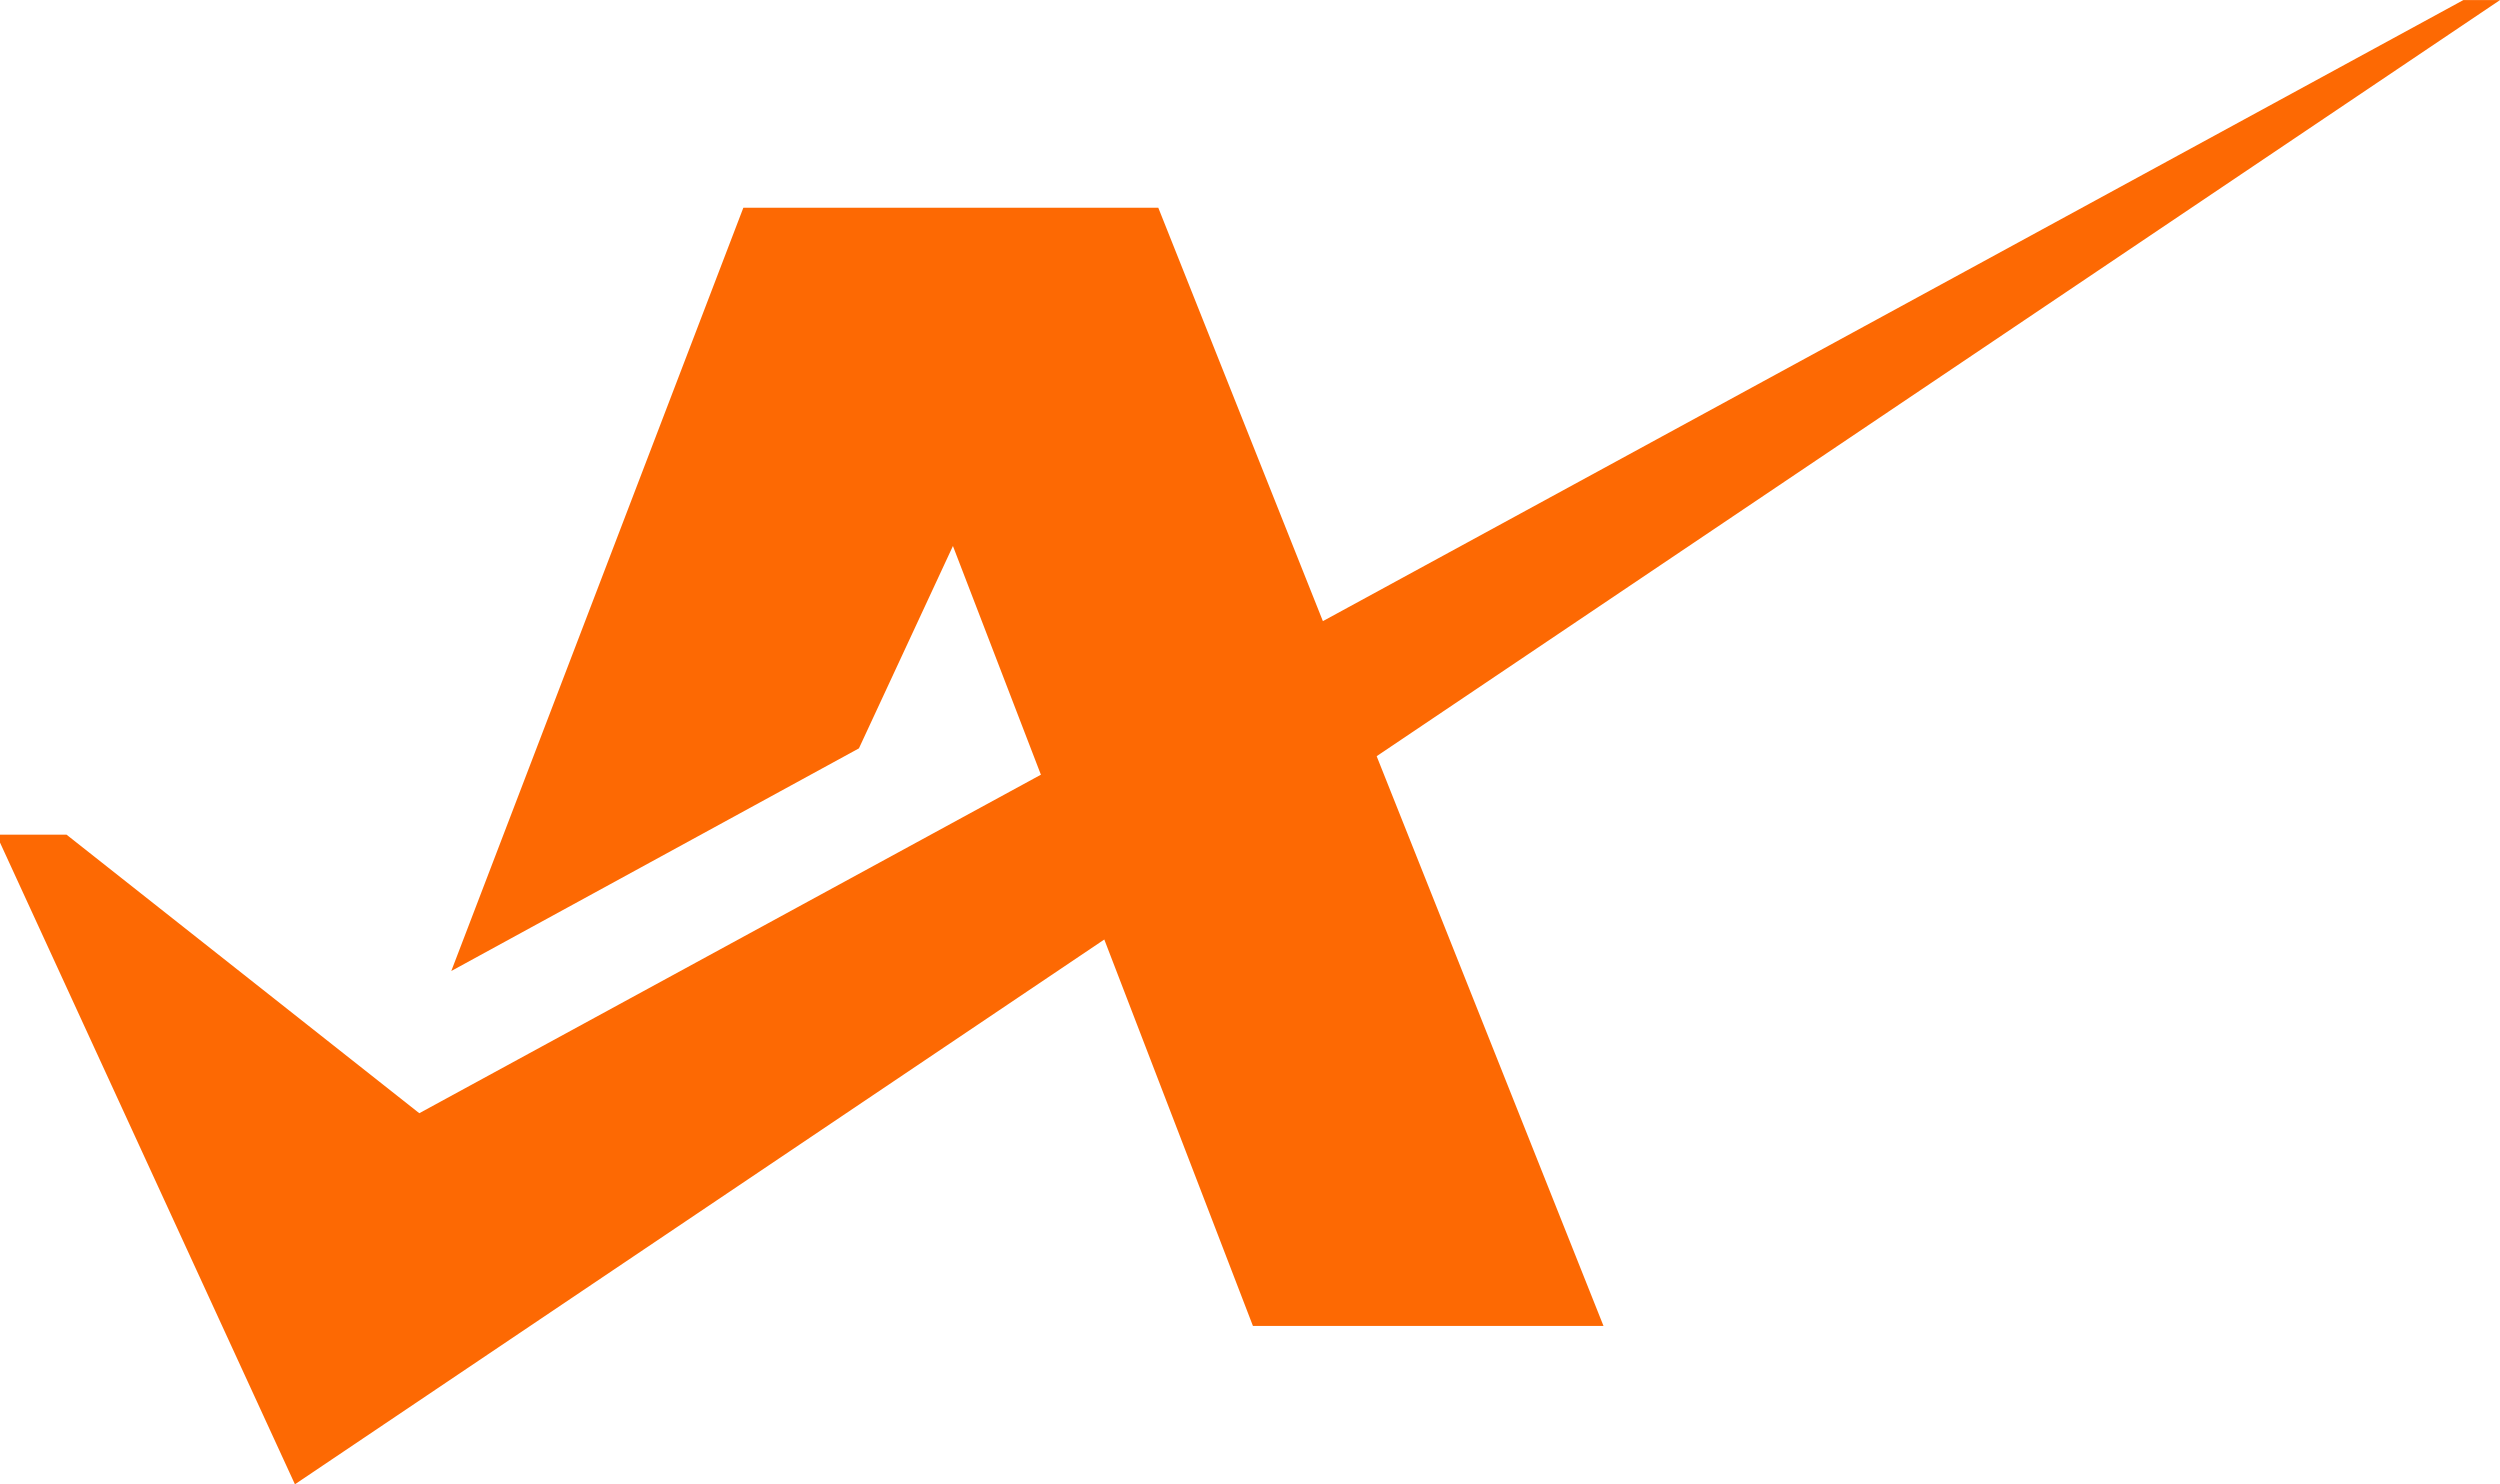
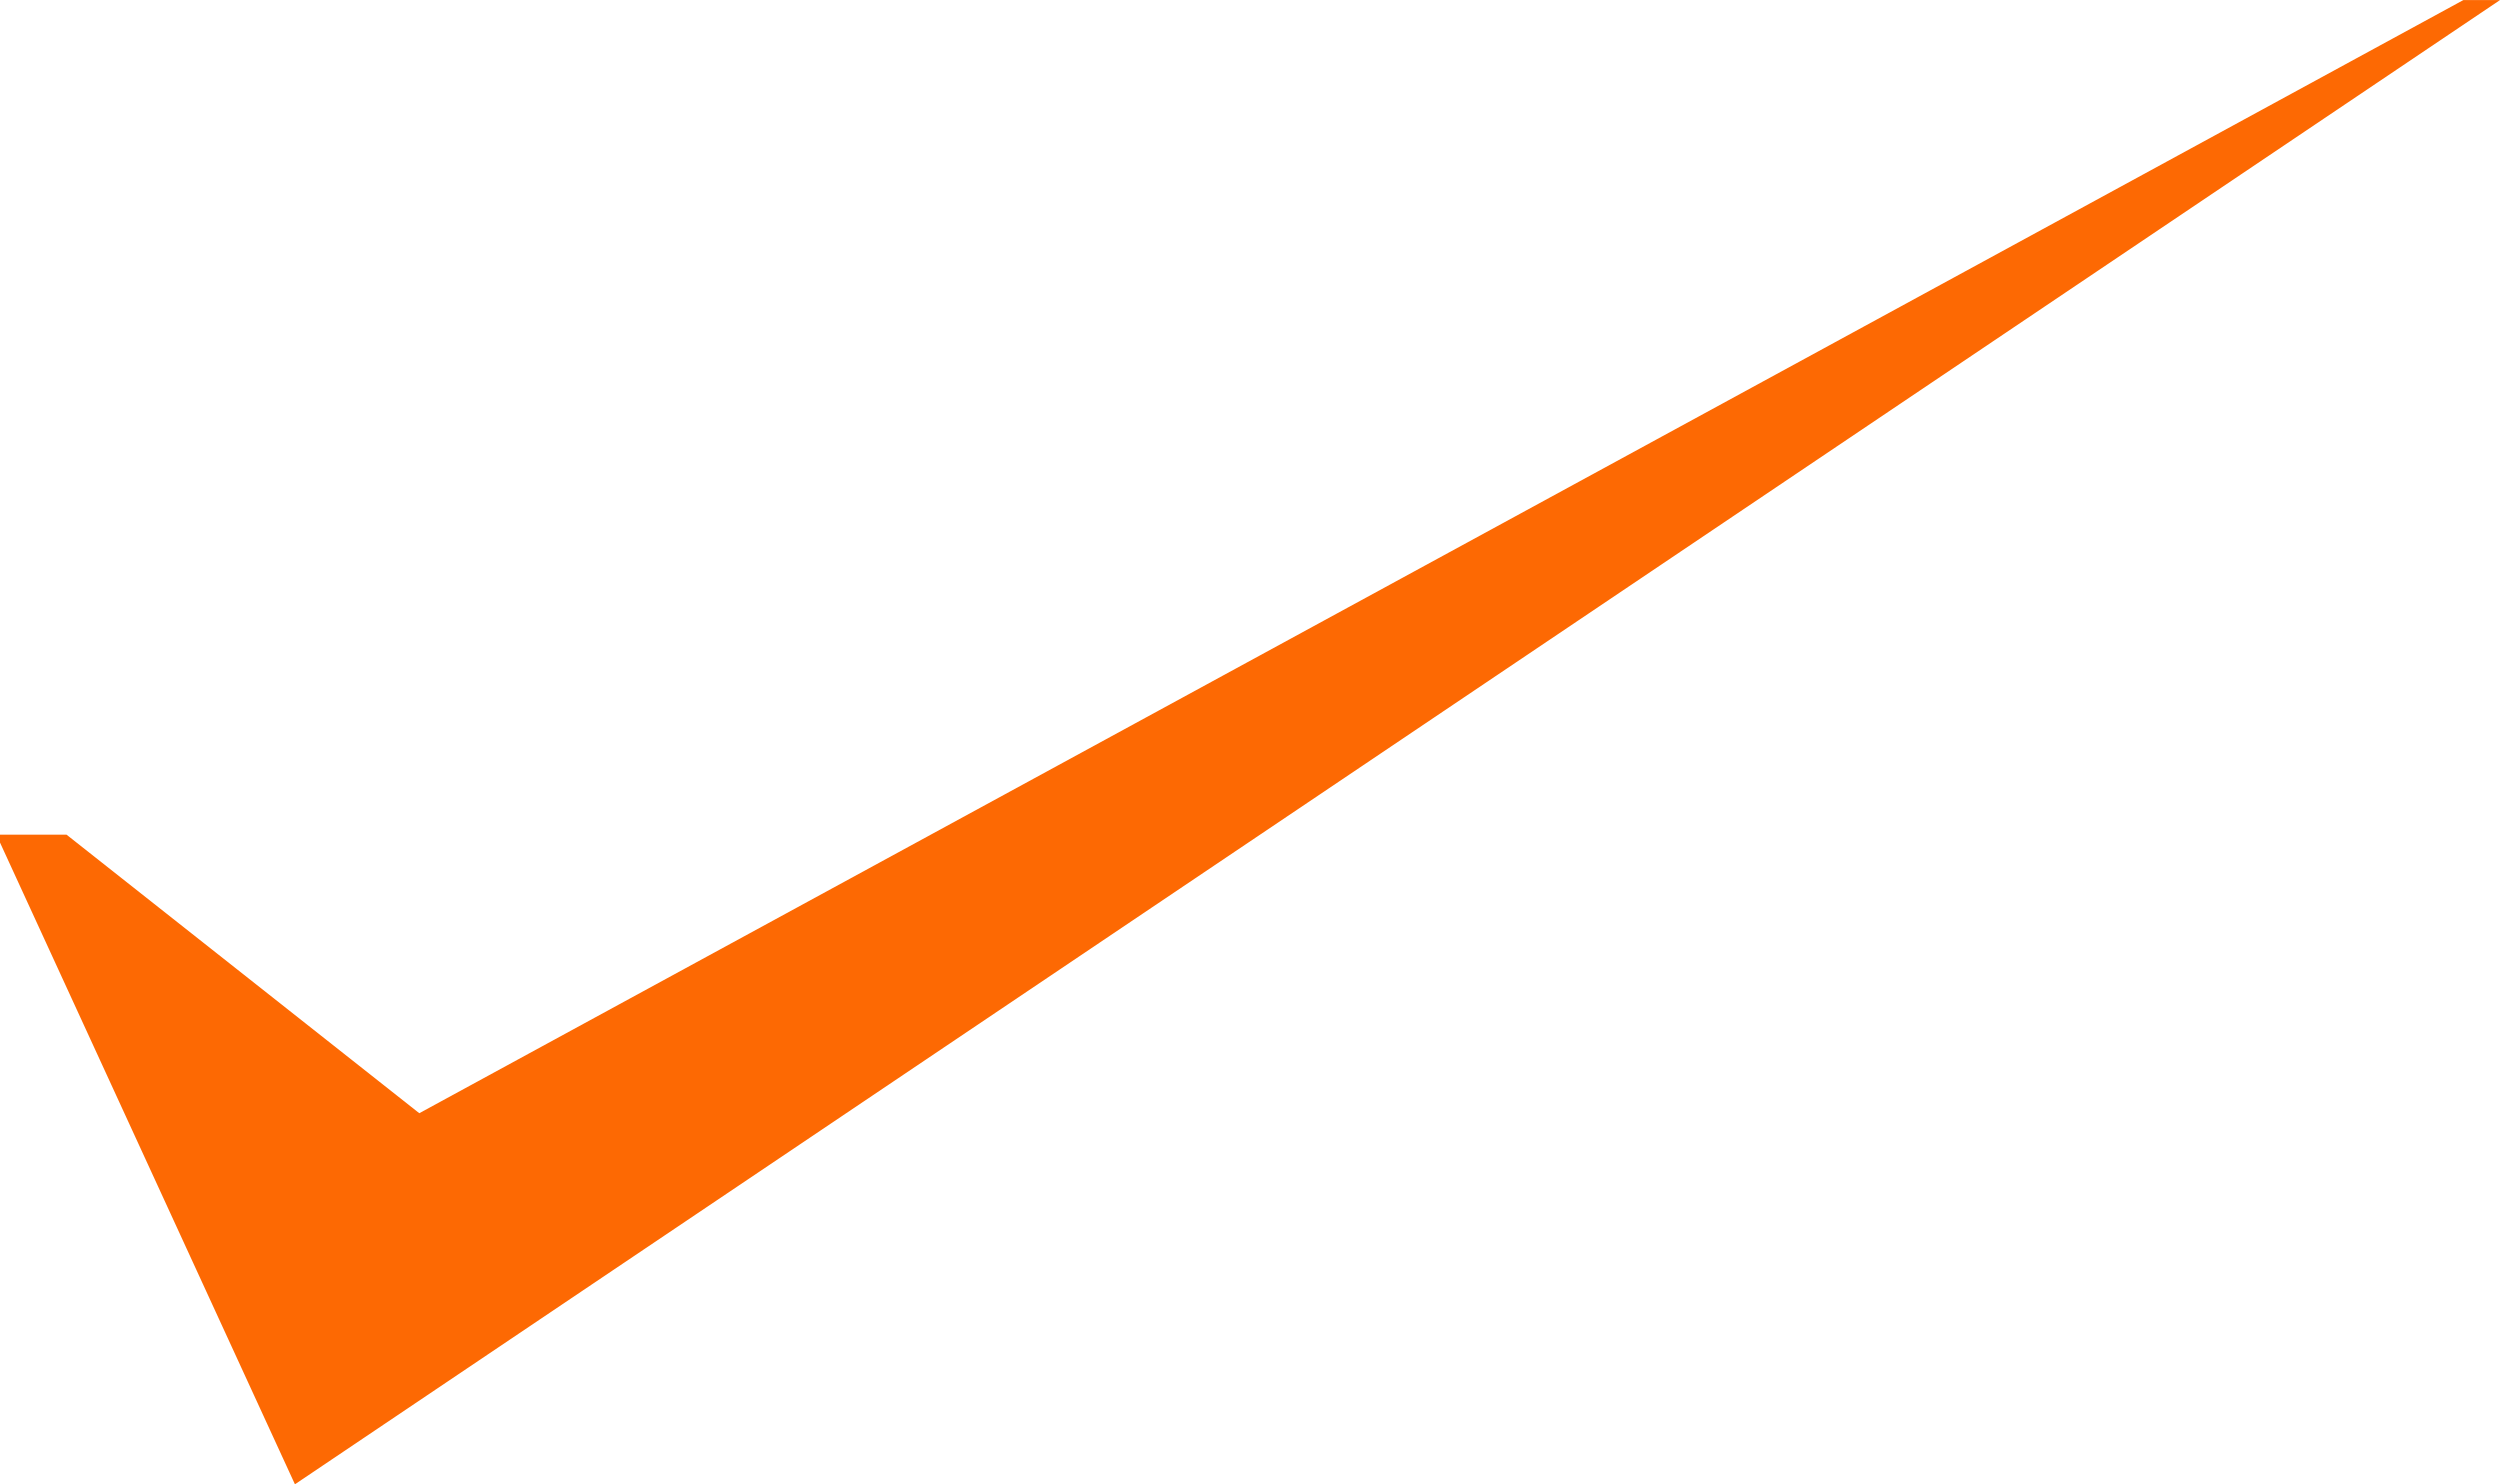
<svg xmlns="http://www.w3.org/2000/svg" width="35" height="20.779" viewBox="0 0 35 20.779">
  <g id="Datto_Autotask_PSA_" data-name="Datto Autotask PSA " transform="translate(-6830.282 -1556.04)">
-     <path id="Path_129" data-name="Path 129" d="M1062.6,1180.634l5.707-3.117,1.316-2.833,4.2,10.919h4.908l-6.233-15.655h-5.809Z" transform="translate(5774 389)" fill="#fd6903" />
    <path id="Path_130" data-name="Path 130" d="M1056.282,1178.725h.931l4.939,3.9,28.617-15.584h.513l-30.871,20.779-4.129-8.984Z" transform="translate(5774 389)" fill="#fd6903" />
  </g>
</svg>